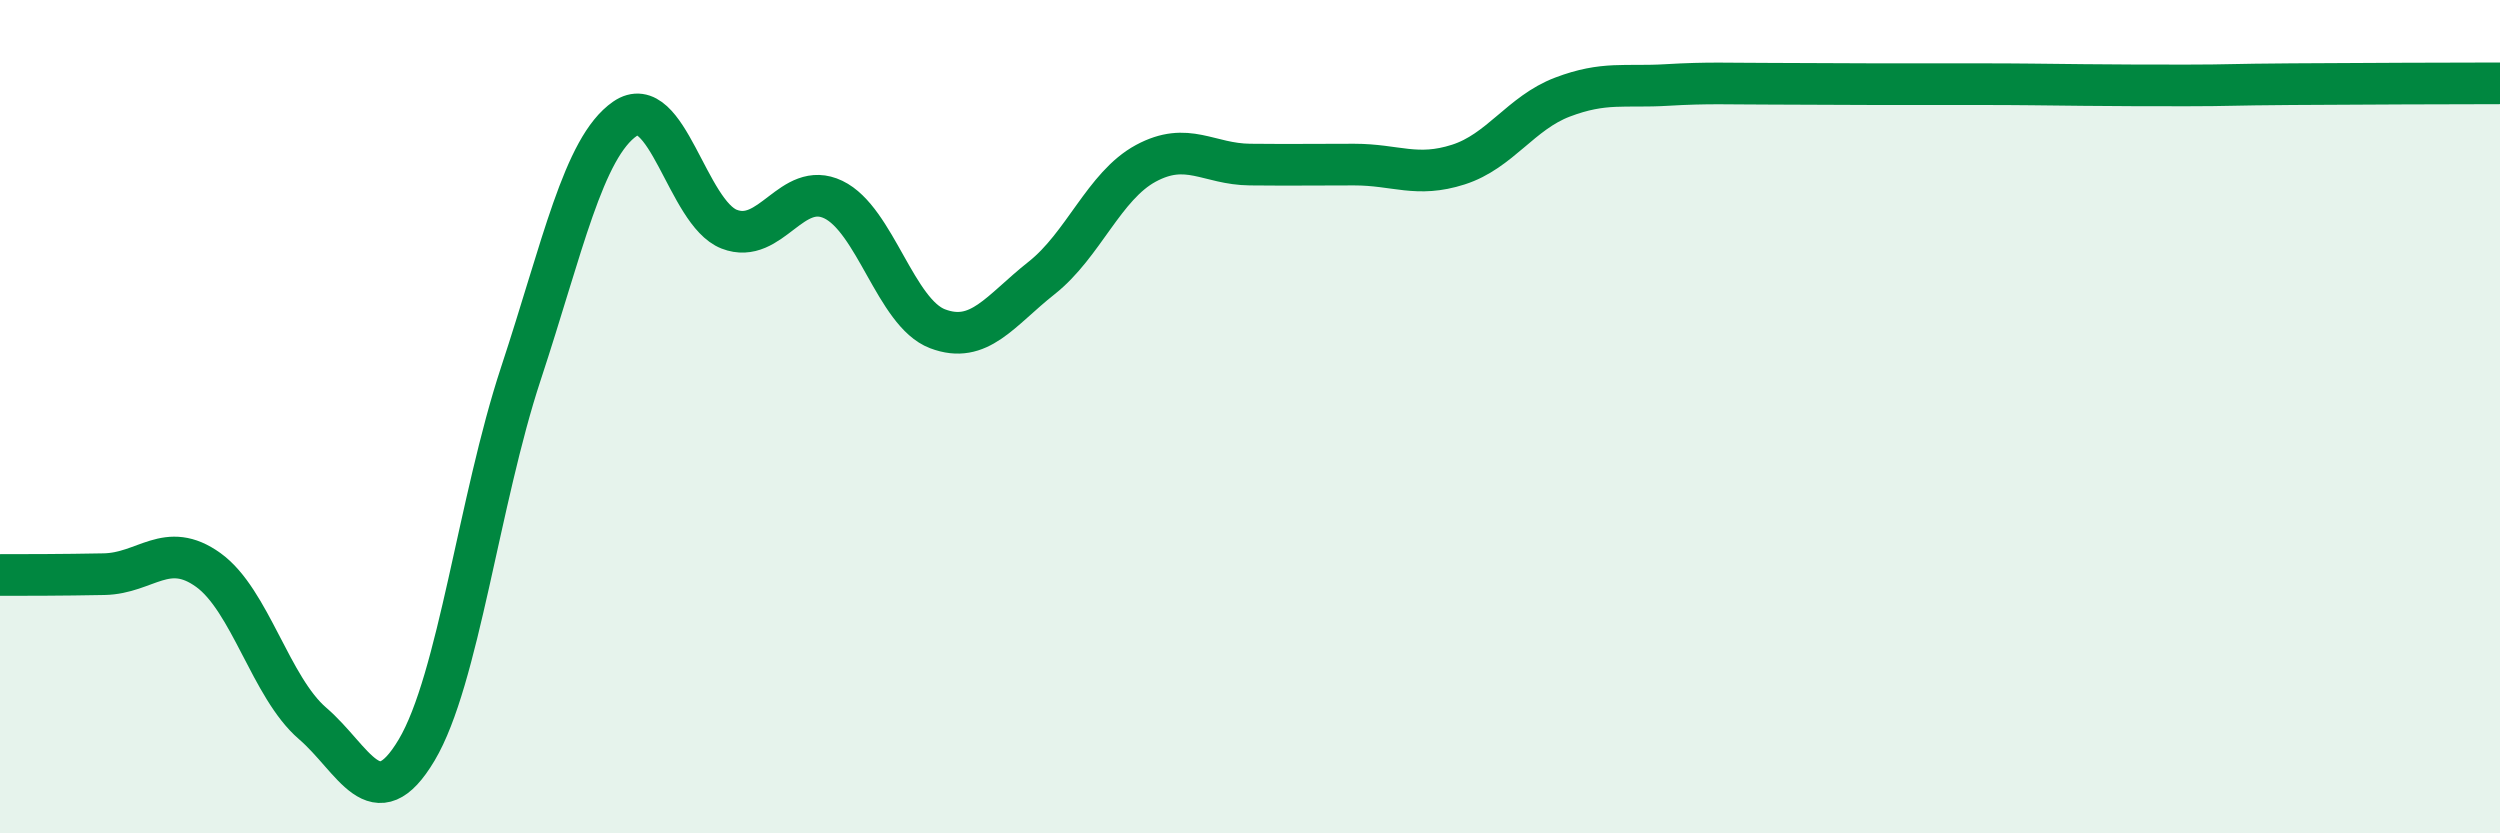
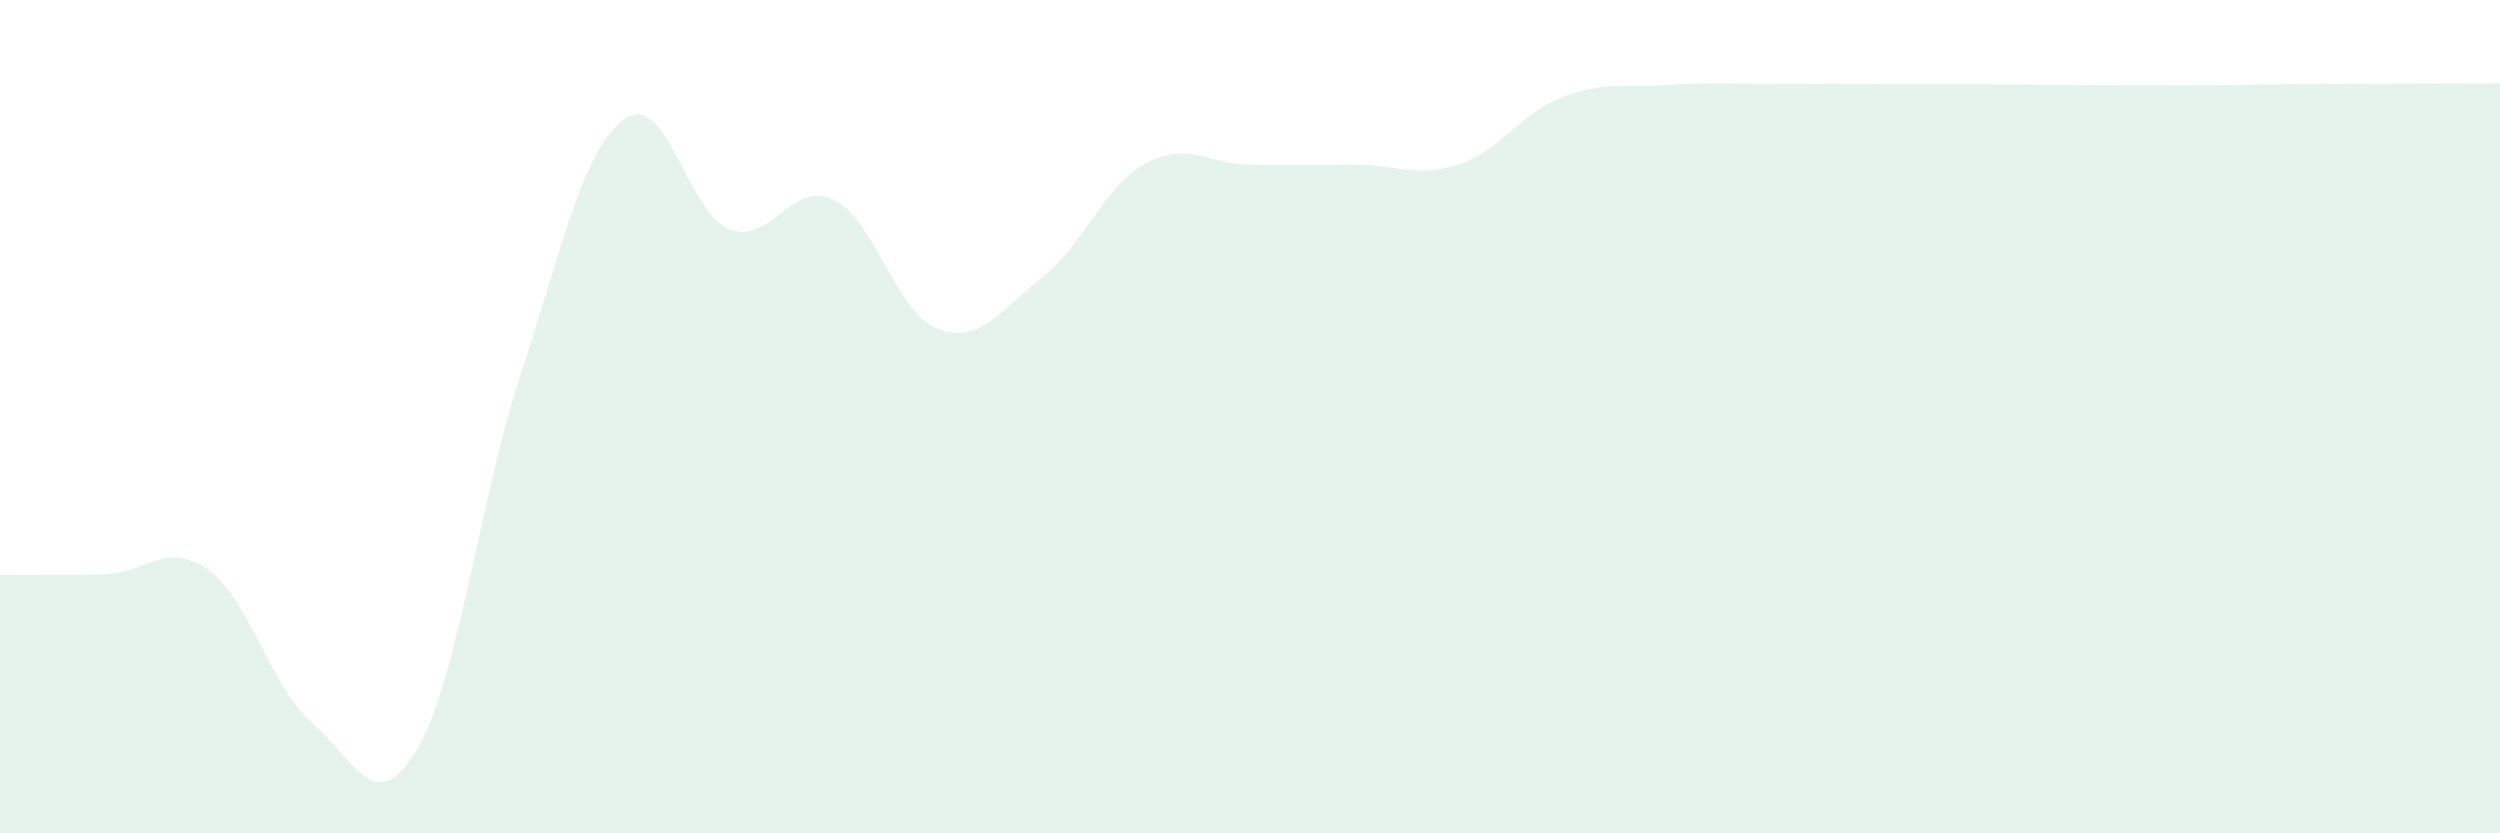
<svg xmlns="http://www.w3.org/2000/svg" width="60" height="20" viewBox="0 0 60 20">
-   <path d="M 0,13.8 C 0.5,13.8 1.5,13.8 2.5,13.78 C 3.5,13.76 4,12.96 5,13.68 C 6,14.4 6.5,16.5 7.5,17.36 C 8.5,18.22 9,19.68 10,18 C 11,16.32 11.5,12 12.5,8.97 C 13.5,5.94 14,3.54 15,2.85 C 16,2.16 16.5,5.11 17.5,5.5 C 18.5,5.89 19,4.31 20,4.79 C 21,5.27 21.5,7.51 22.5,7.89 C 23.5,8.27 24,7.46 25,6.67 C 26,5.88 26.5,4.46 27.5,3.92 C 28.5,3.38 29,3.94 30,3.95 C 31,3.96 31.5,3.95 32.5,3.95 C 33.5,3.95 34,4.27 35,3.95 C 36,3.63 36.5,2.71 37.5,2.33 C 38.5,1.95 39,2.1 40,2.04 C 41,1.98 41.5,2.01 42.5,2.01 C 43.5,2.01 44,2.02 45,2.02 C 46,2.02 46.5,2.02 47.5,2.02 C 48.5,2.02 49,2.03 50,2.04 C 51,2.05 51.5,2.05 52.5,2.05 C 53.5,2.05 53.5,2.03 55,2.02 C 56.5,2.01 59,2 60,2L60 20L0 20Z" fill="#008740" opacity="0.1" stroke-linecap="round" stroke-linejoin="round" />
-   <path d="M 0,13.8 C 0.5,13.8 1.5,13.8 2.5,13.78 C 3.5,13.76 4,12.96 5,13.68 C 6,14.4 6.5,16.5 7.5,17.36 C 8.5,18.22 9,19.68 10,18 C 11,16.32 11.5,12 12.5,8.97 C 13.5,5.94 14,3.54 15,2.85 C 16,2.16 16.5,5.11 17.5,5.5 C 18.5,5.89 19,4.31 20,4.79 C 21,5.27 21.5,7.51 22.5,7.89 C 23.5,8.27 24,7.46 25,6.67 C 26,5.88 26.5,4.46 27.5,3.92 C 28.5,3.38 29,3.94 30,3.95 C 31,3.96 31.5,3.95 32.5,3.95 C 33.5,3.95 34,4.27 35,3.95 C 36,3.63 36.5,2.71 37.5,2.33 C 38.5,1.95 39,2.1 40,2.04 C 41,1.98 41.5,2.01 42.5,2.01 C 43.5,2.01 44,2.02 45,2.02 C 46,2.02 46.5,2.02 47.5,2.02 C 48.5,2.02 49,2.03 50,2.04 C 51,2.05 51.5,2.05 52.5,2.05 C 53.5,2.05 53.5,2.03 55,2.02 C 56.5,2.01 59,2 60,2" stroke="#008740" stroke-width="1" fill="none" stroke-linecap="round" stroke-linejoin="round" />
+   <path d="M 0,13.8 C 0.5,13.8 1.5,13.8 2.5,13.78 C 3.5,13.76 4,12.96 5,13.68 C 6,14.4 6.5,16.5 7.5,17.36 C 8.5,18.22 9,19.68 10,18 C 11,16.32 11.5,12 12.5,8.97 C 13.5,5.94 14,3.54 15,2.85 C 16,2.16 16.5,5.11 17.5,5.5 C 18.5,5.89 19,4.31 20,4.79 C 21,5.27 21.5,7.51 22.5,7.89 C 23.5,8.27 24,7.46 25,6.67 C 26,5.88 26.5,4.46 27.5,3.92 C 28.5,3.38 29,3.94 30,3.95 C 31,3.96 31.5,3.95 32.5,3.95 C 33.5,3.95 34,4.27 35,3.95 C 36,3.63 36.5,2.71 37.5,2.33 C 38.5,1.95 39,2.1 40,2.04 C 41,1.98 41.5,2.01 42.5,2.01 C 43.5,2.01 44,2.02 45,2.02 C 46,2.02 46.5,2.02 47.5,2.02 C 51,2.05 51.5,2.05 52.5,2.05 C 53.5,2.05 53.5,2.03 55,2.02 C 56.5,2.01 59,2 60,2L60 20L0 20Z" fill="#008740" opacity="0.1" stroke-linecap="round" stroke-linejoin="round" />
</svg>